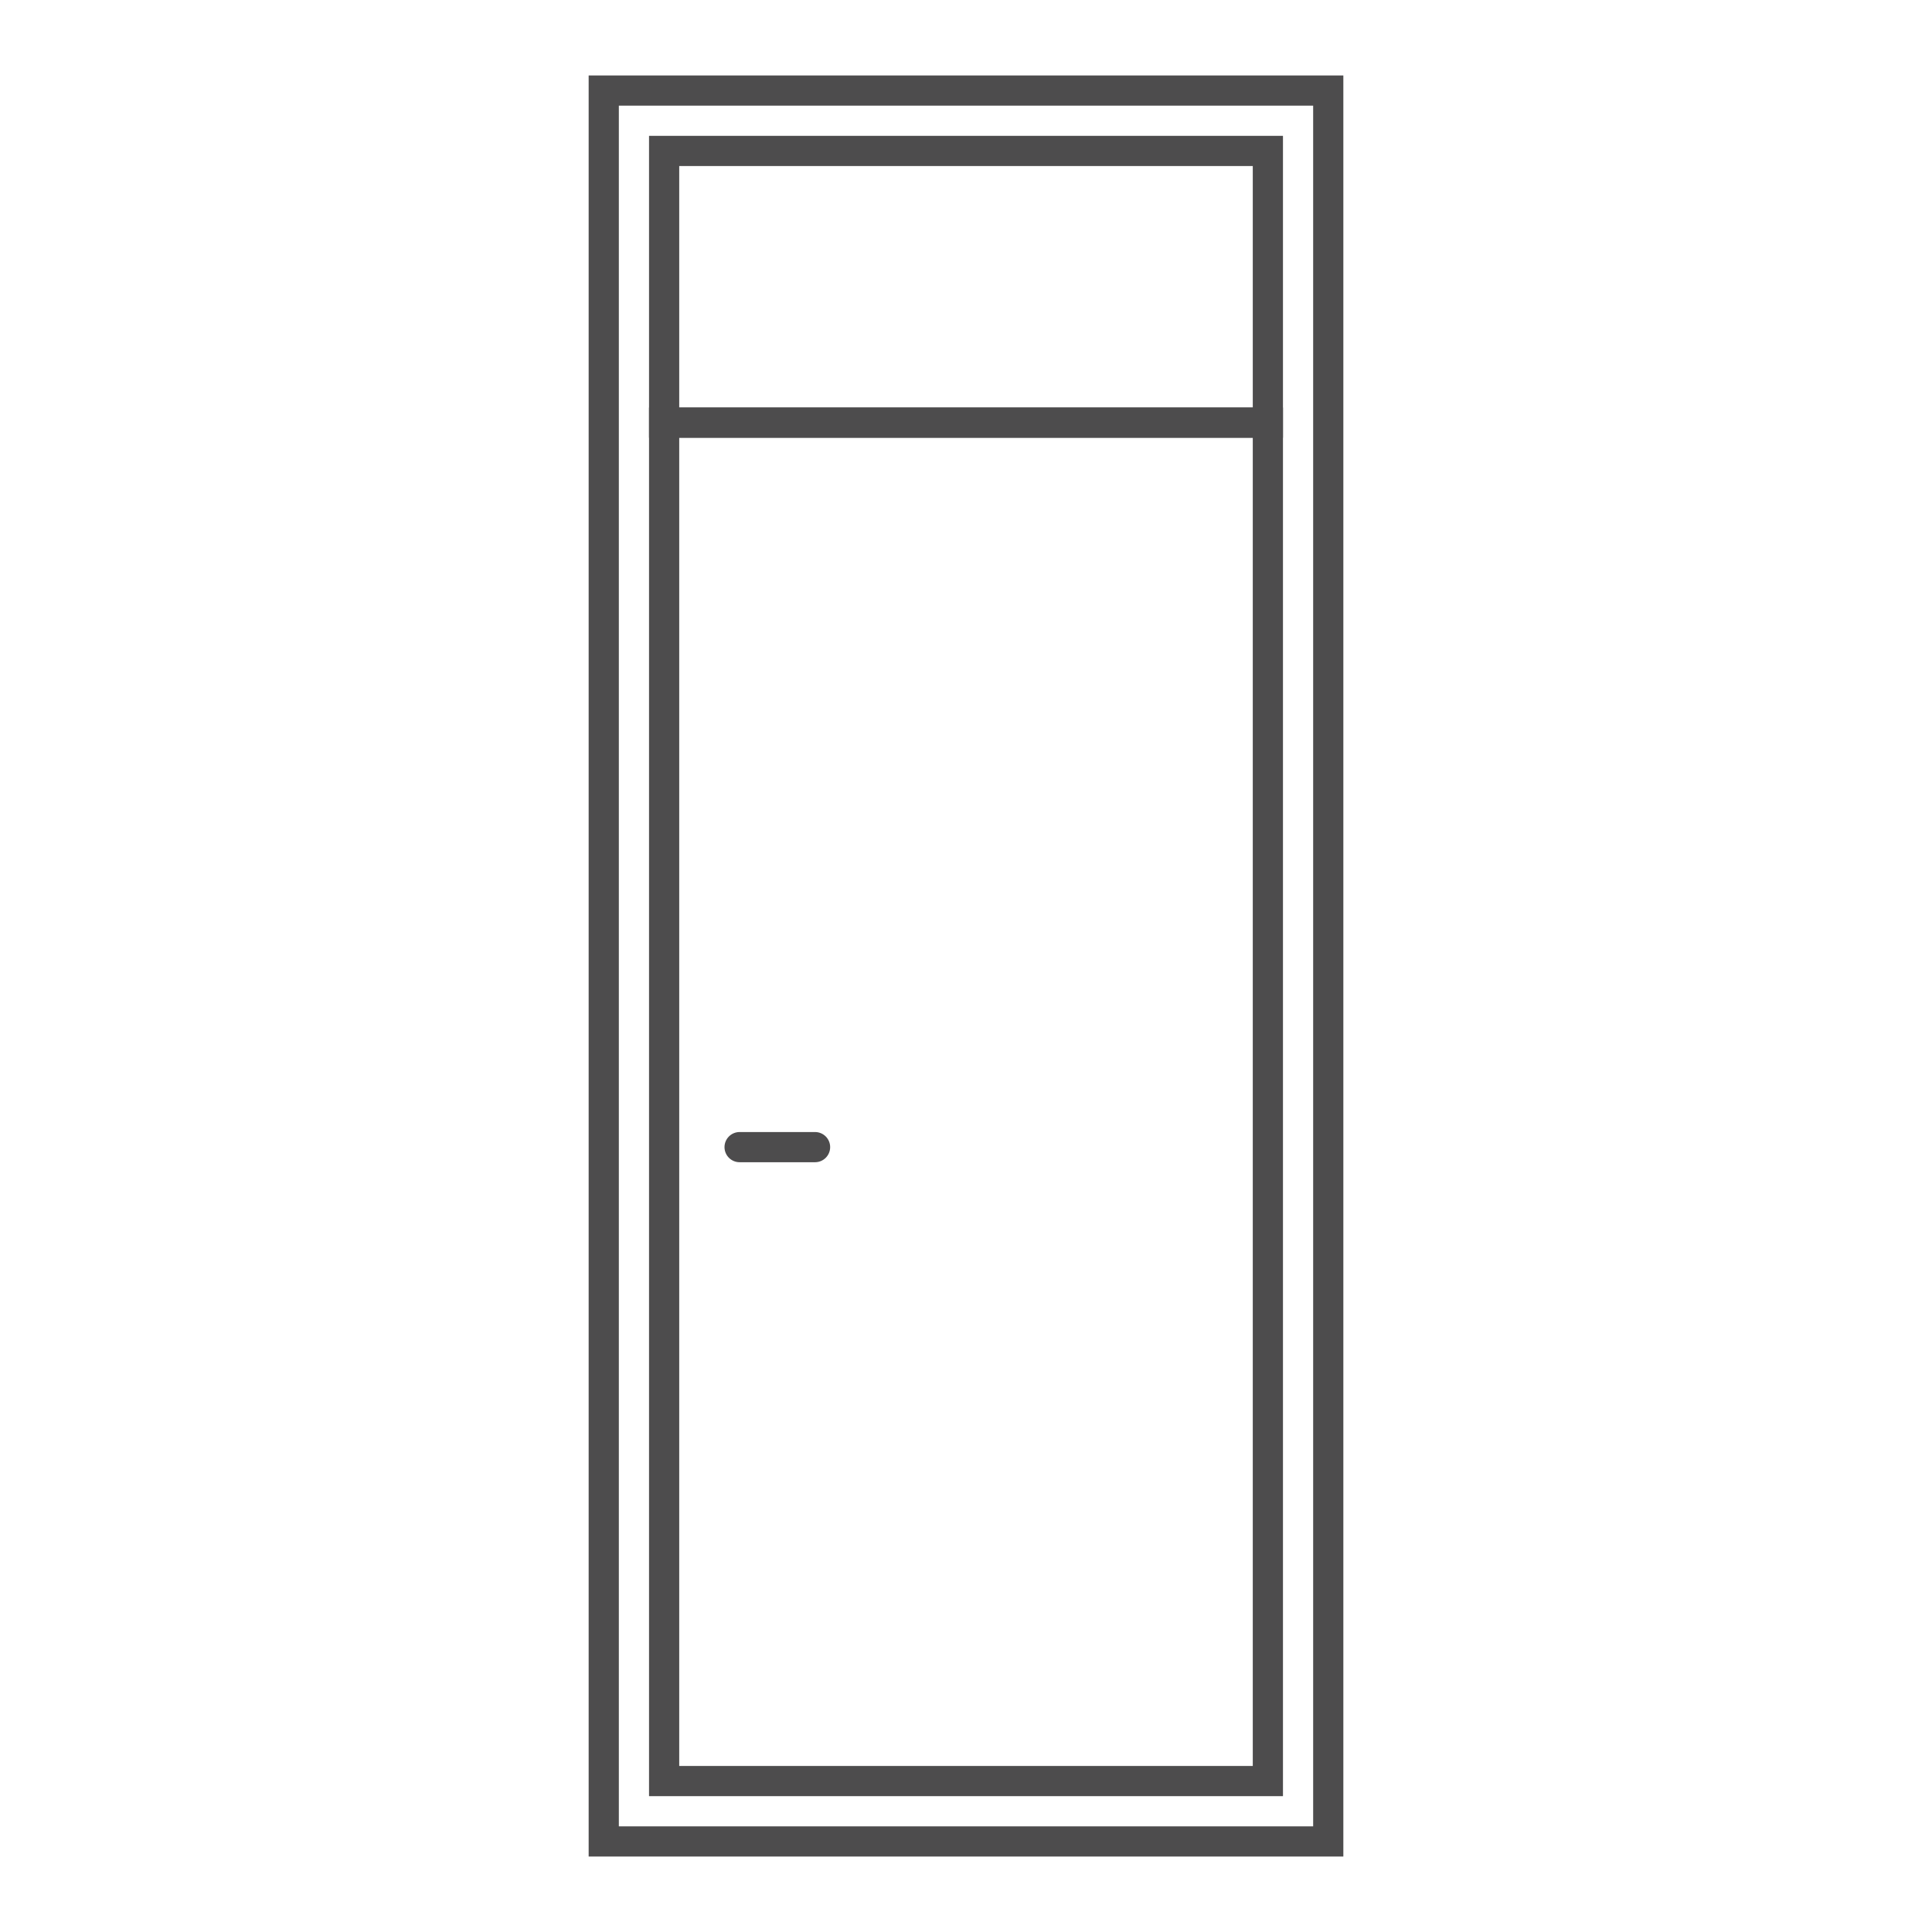
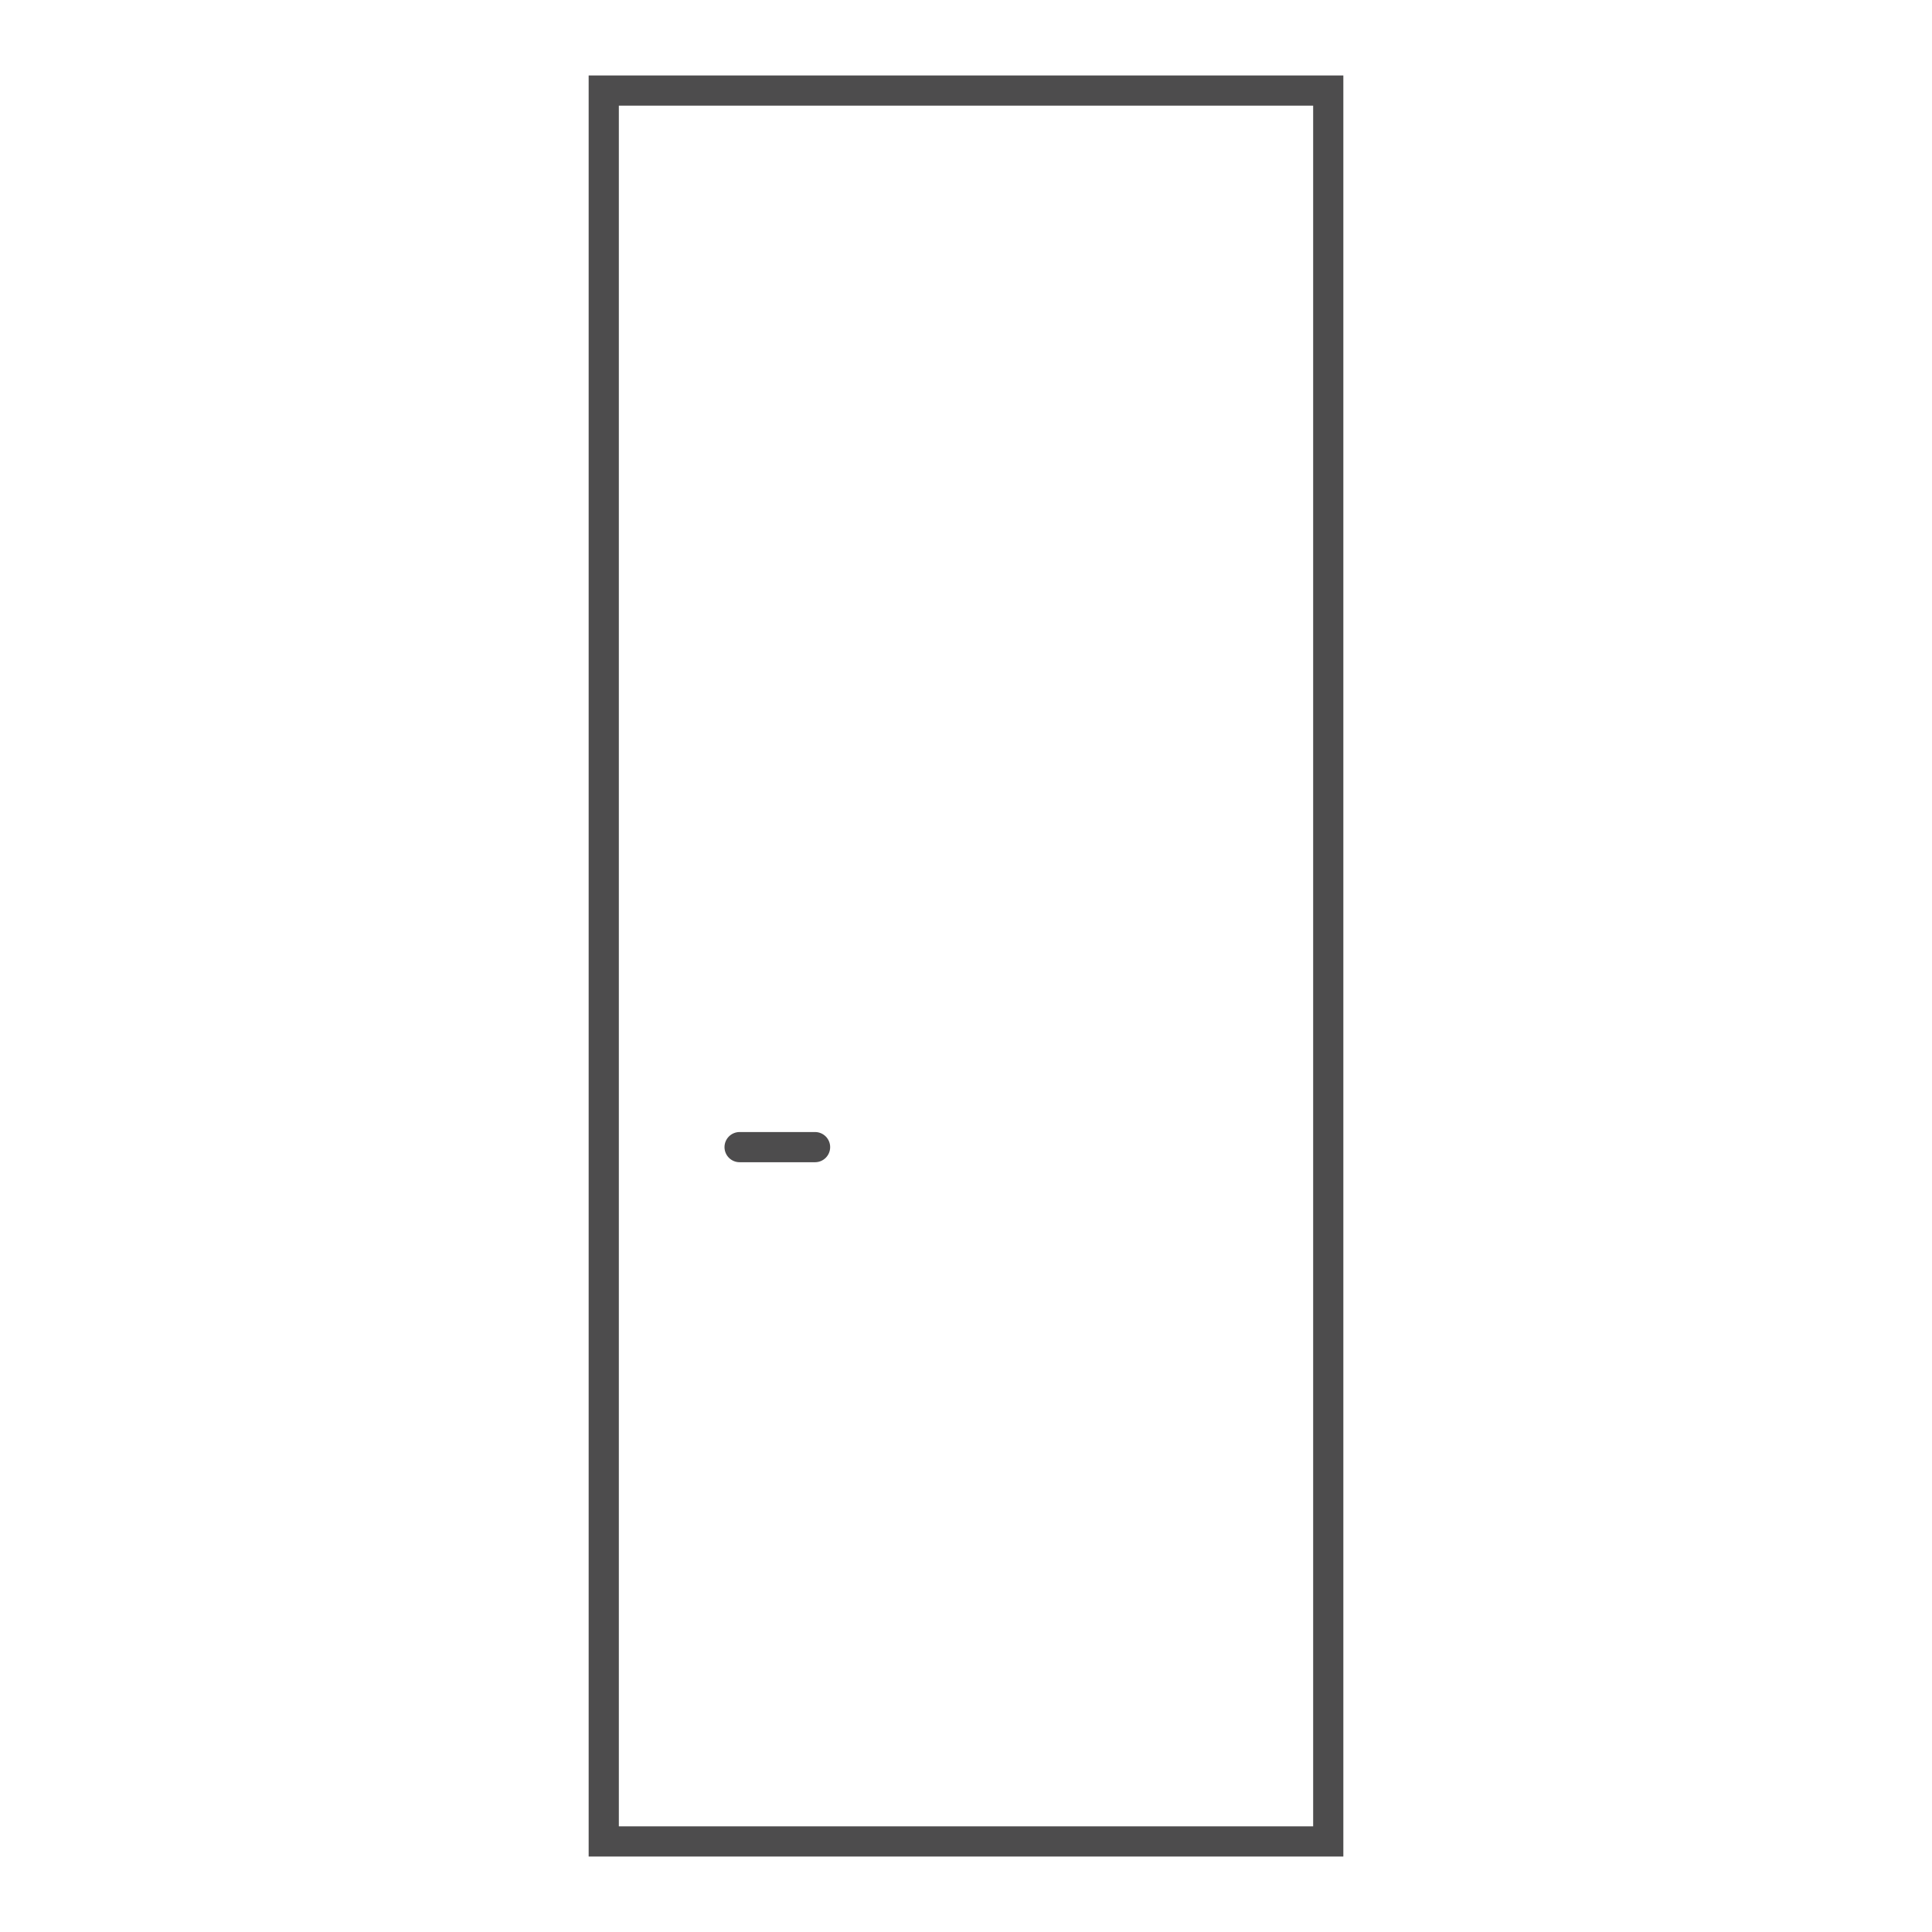
<svg xmlns="http://www.w3.org/2000/svg" width="64" height="64" viewBox="0 0 64 64" fill="none">
-   <rect x="22" y="14" width="20" height="45" stroke="#4D4C4D" />
  <rect x="20" y="3" width="24" height="58" stroke="#4D4C4D" />
-   <rect x="22" y="5" width="20" height="9" stroke="#4D4C4D" />
  <path d="M24.5 38H27" stroke="#4D4C4D" stroke-linecap="round" />
</svg>